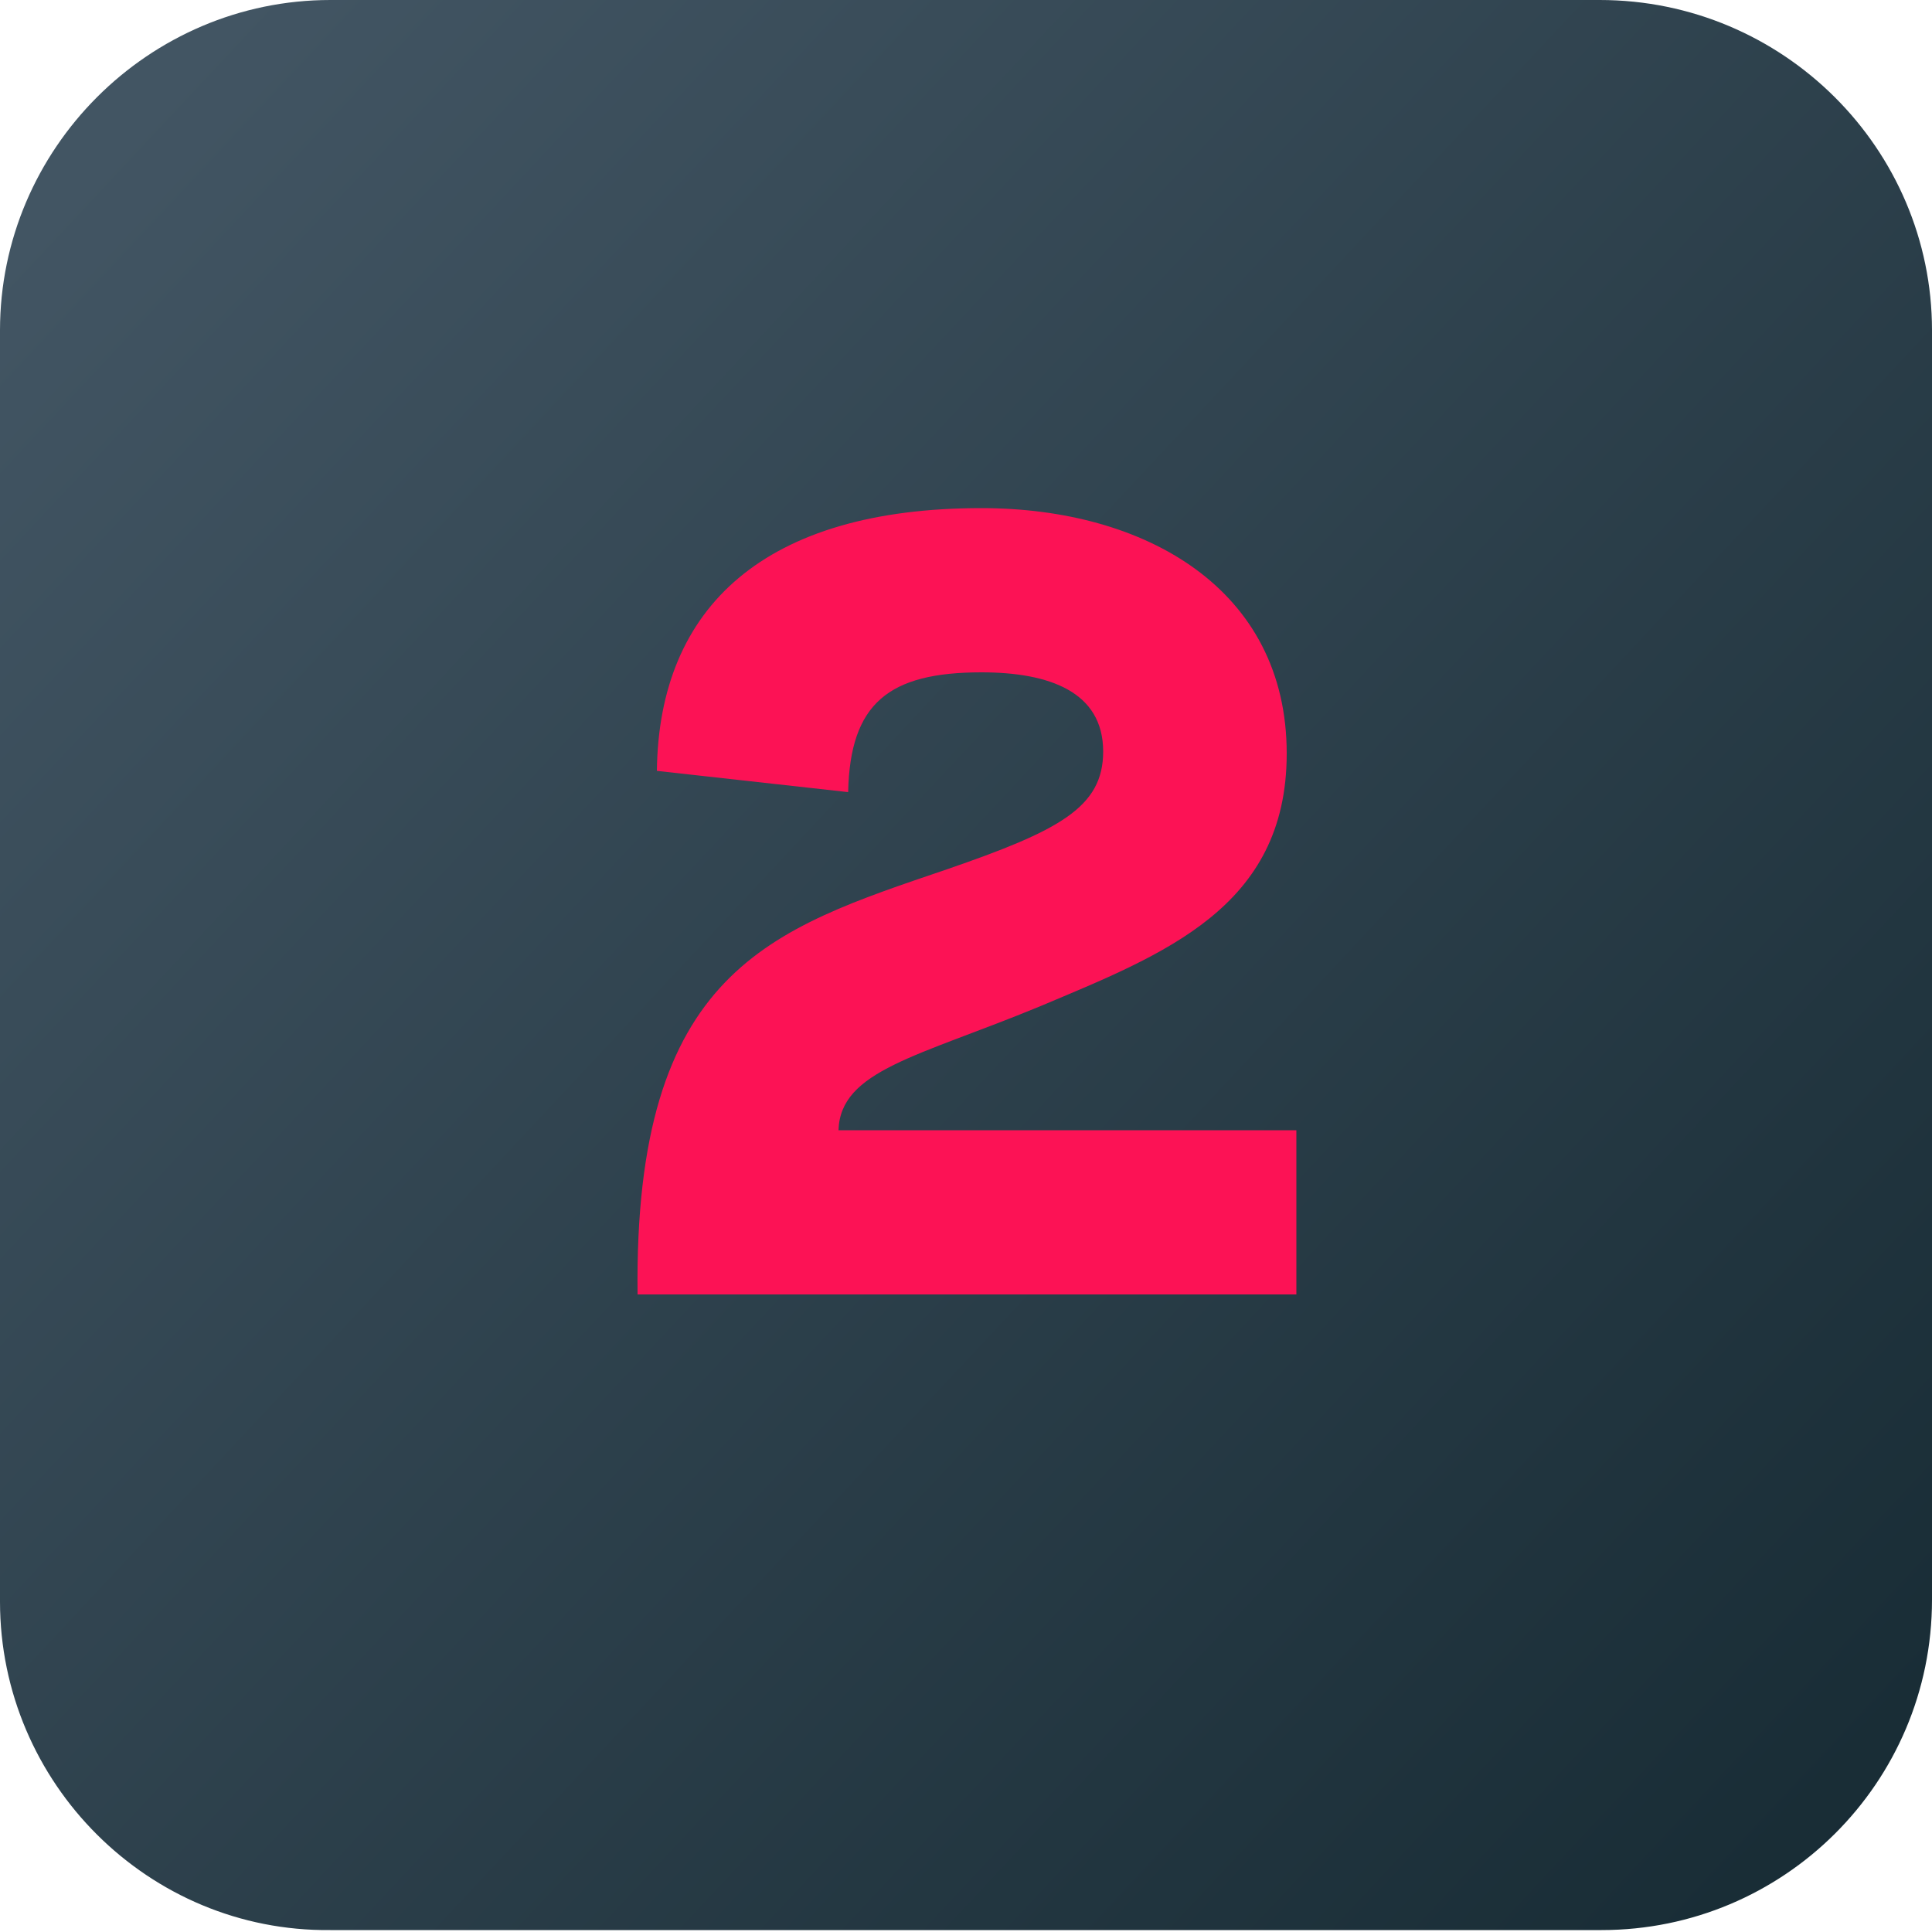
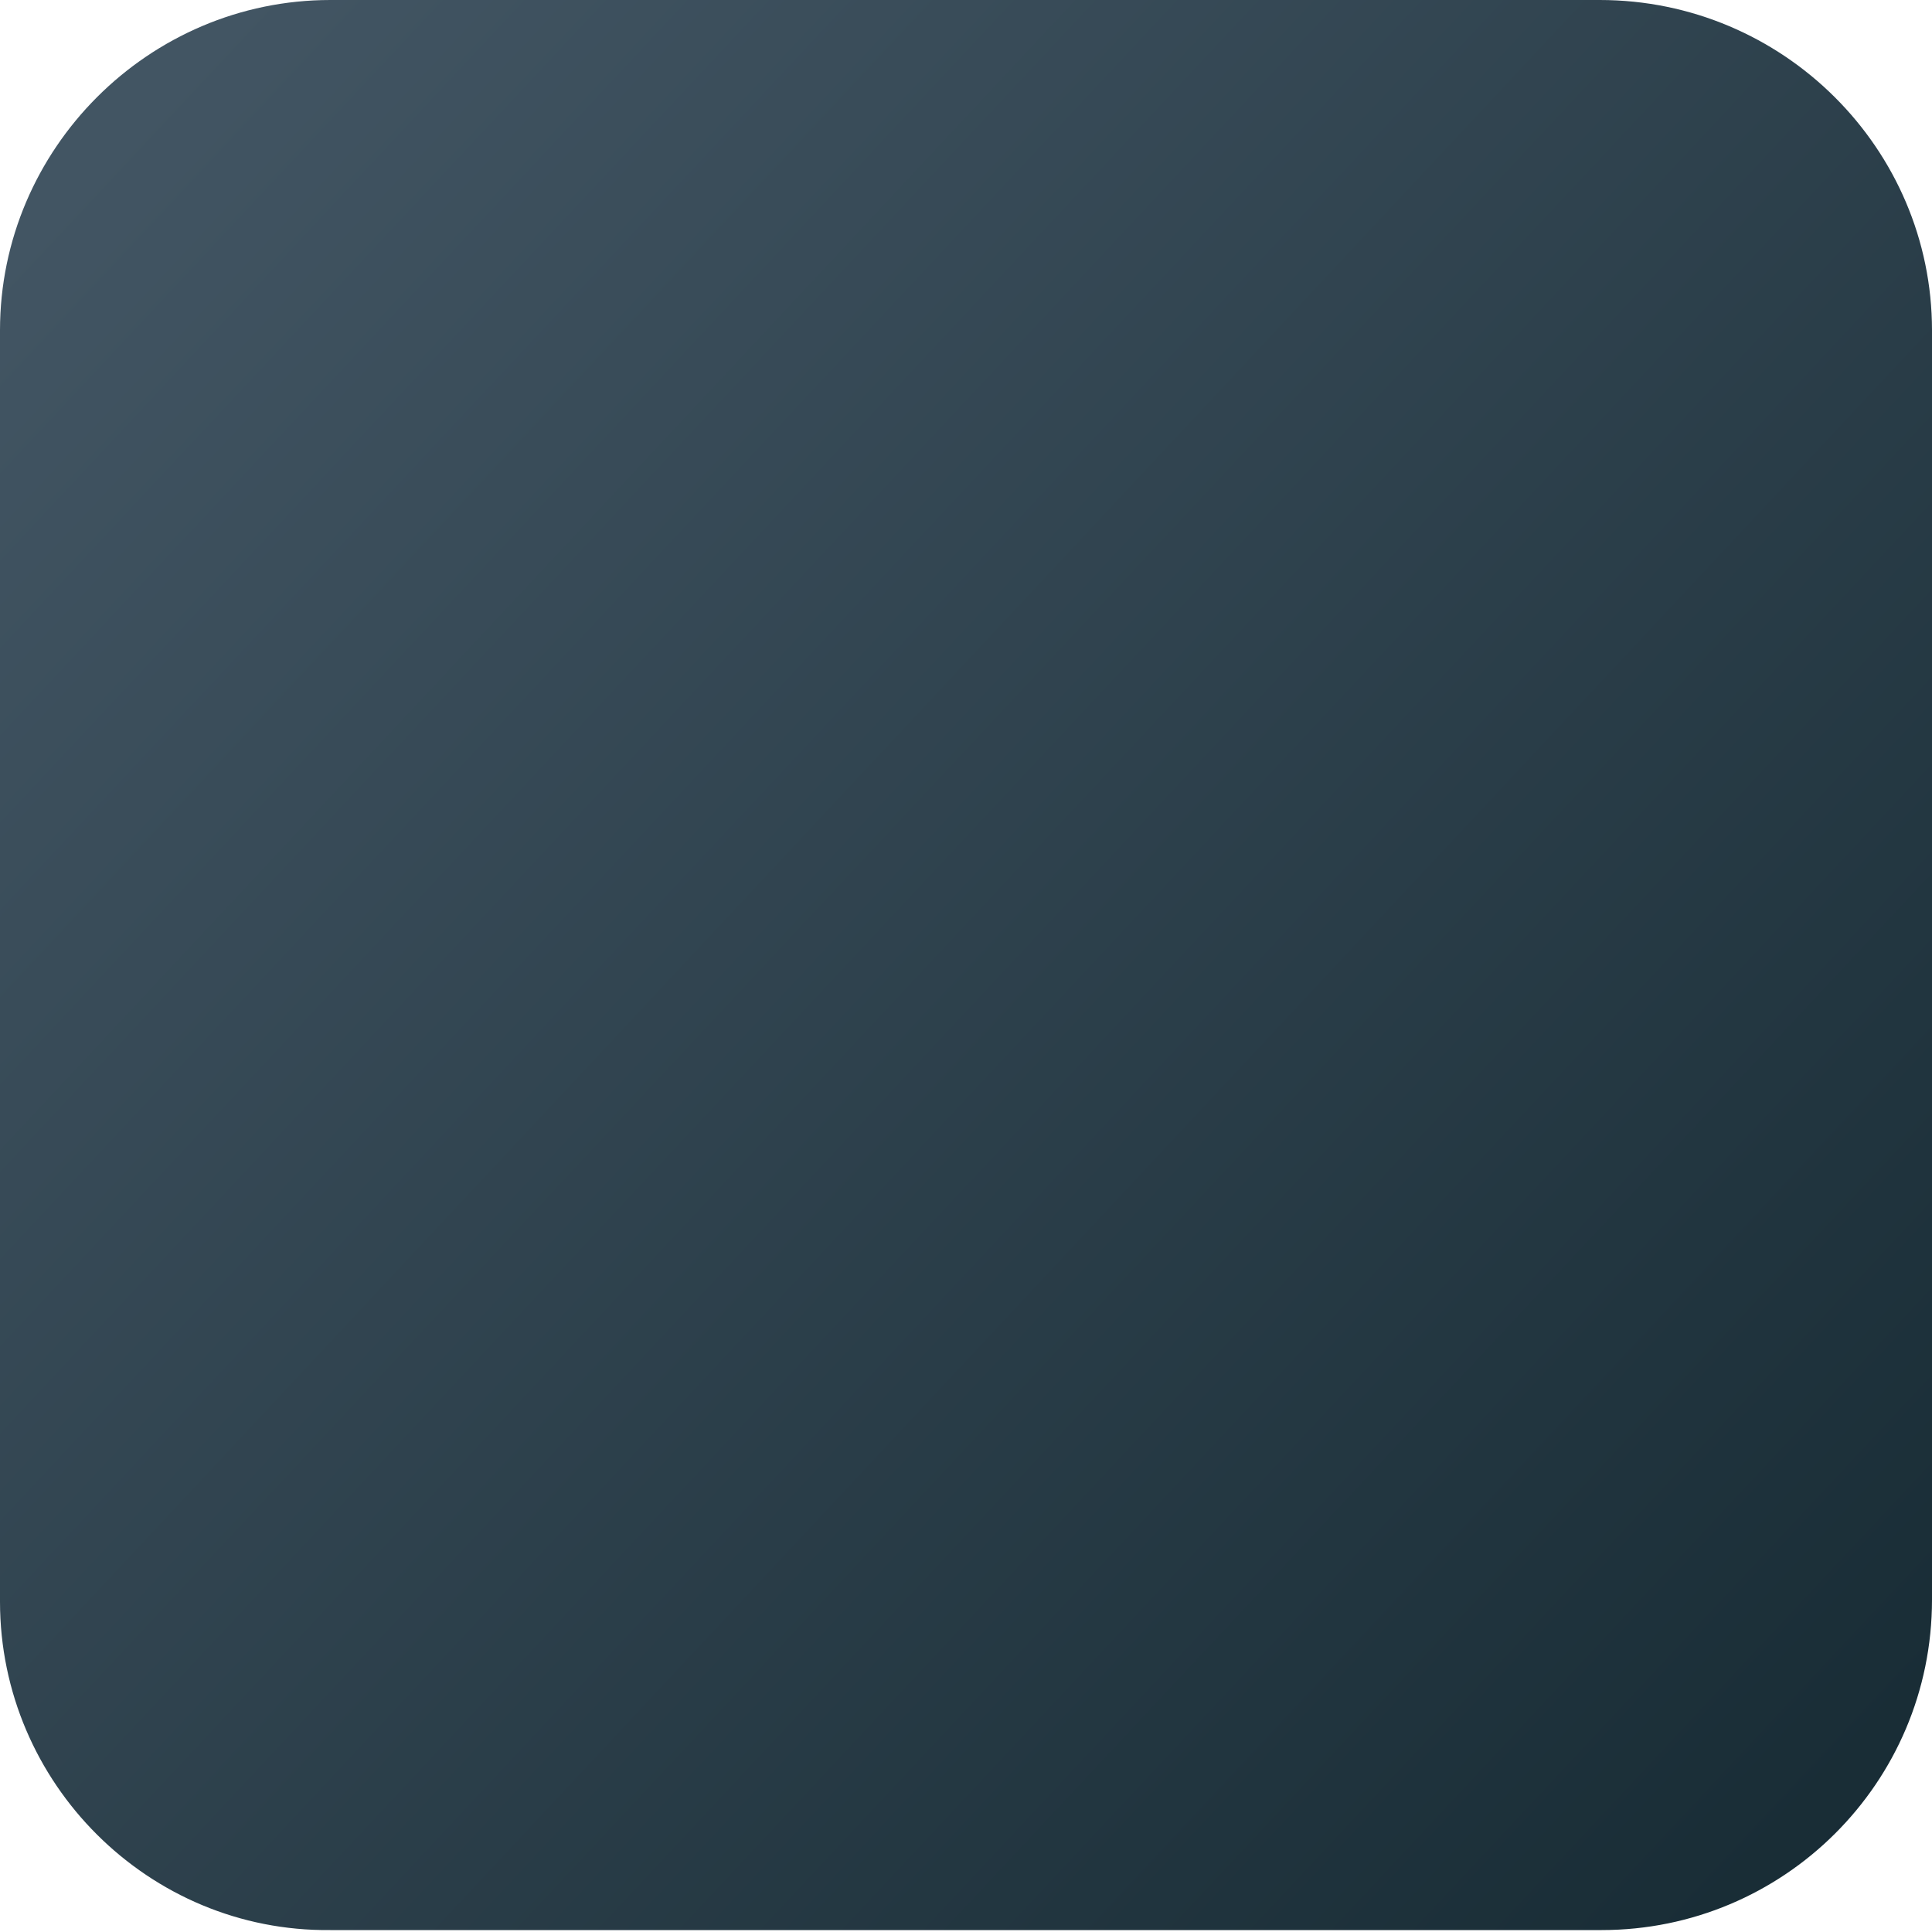
<svg xmlns="http://www.w3.org/2000/svg" version="1.1" id="a" x="0px" y="0px" viewBox="0 0 100 100" style="enable-background:new 0 0 100 100;" xml:space="preserve">
  <style type="text/css">
	.st0{fill:url(#SVGID_1_);}
	.st1{enable-background:new    ;}
	.st2{fill:#FC1255;}
</style>
  <linearGradient id="SVGID_1_" gradientUnits="userSpaceOnUse" x1="4.981" y1="94.091" x2="97.371" y2="7.711" gradientTransform="matrix(1 0 0 -1 0 102)">
    <stop offset="0" style="stop-color:#425563" />
    <stop offset="1" style="stop-color:#182C35" />
  </linearGradient>
  <path class="st0" d="m17.1 0h65.7c9.5 0 17.2 7.7 17.2 17.1v65.7c0 9.5-7.7 17.1-17.1 17.1h-65.8c-9.4.1-17.1-7.6-17.1-17v-65.8c0-9.4 7.7-17.1 17.1-17.1z" />
  <g class="st1">
-     <path class="st2" d="m33 67c-.2-16.8 6.9-18.9 16-22c5.8-2 8.1-3.2 8.1-6.1c0-3.1-2.8-4.1-6.3-4.1c-4.8 0-6.8 1.6-6.9 6.2l-9.9-1.1c.1-8.5 5.6-13.6 16.8-13.6c8.5 0 15.8 4.2 15.8 12.7c0 8-6.4 10.4-12.8 13.1c-6.3 2.6-10.3 3.3-10.4 6.4h23.7v8.5h-34.1z" />
-   </g>
+     </g>
</svg>